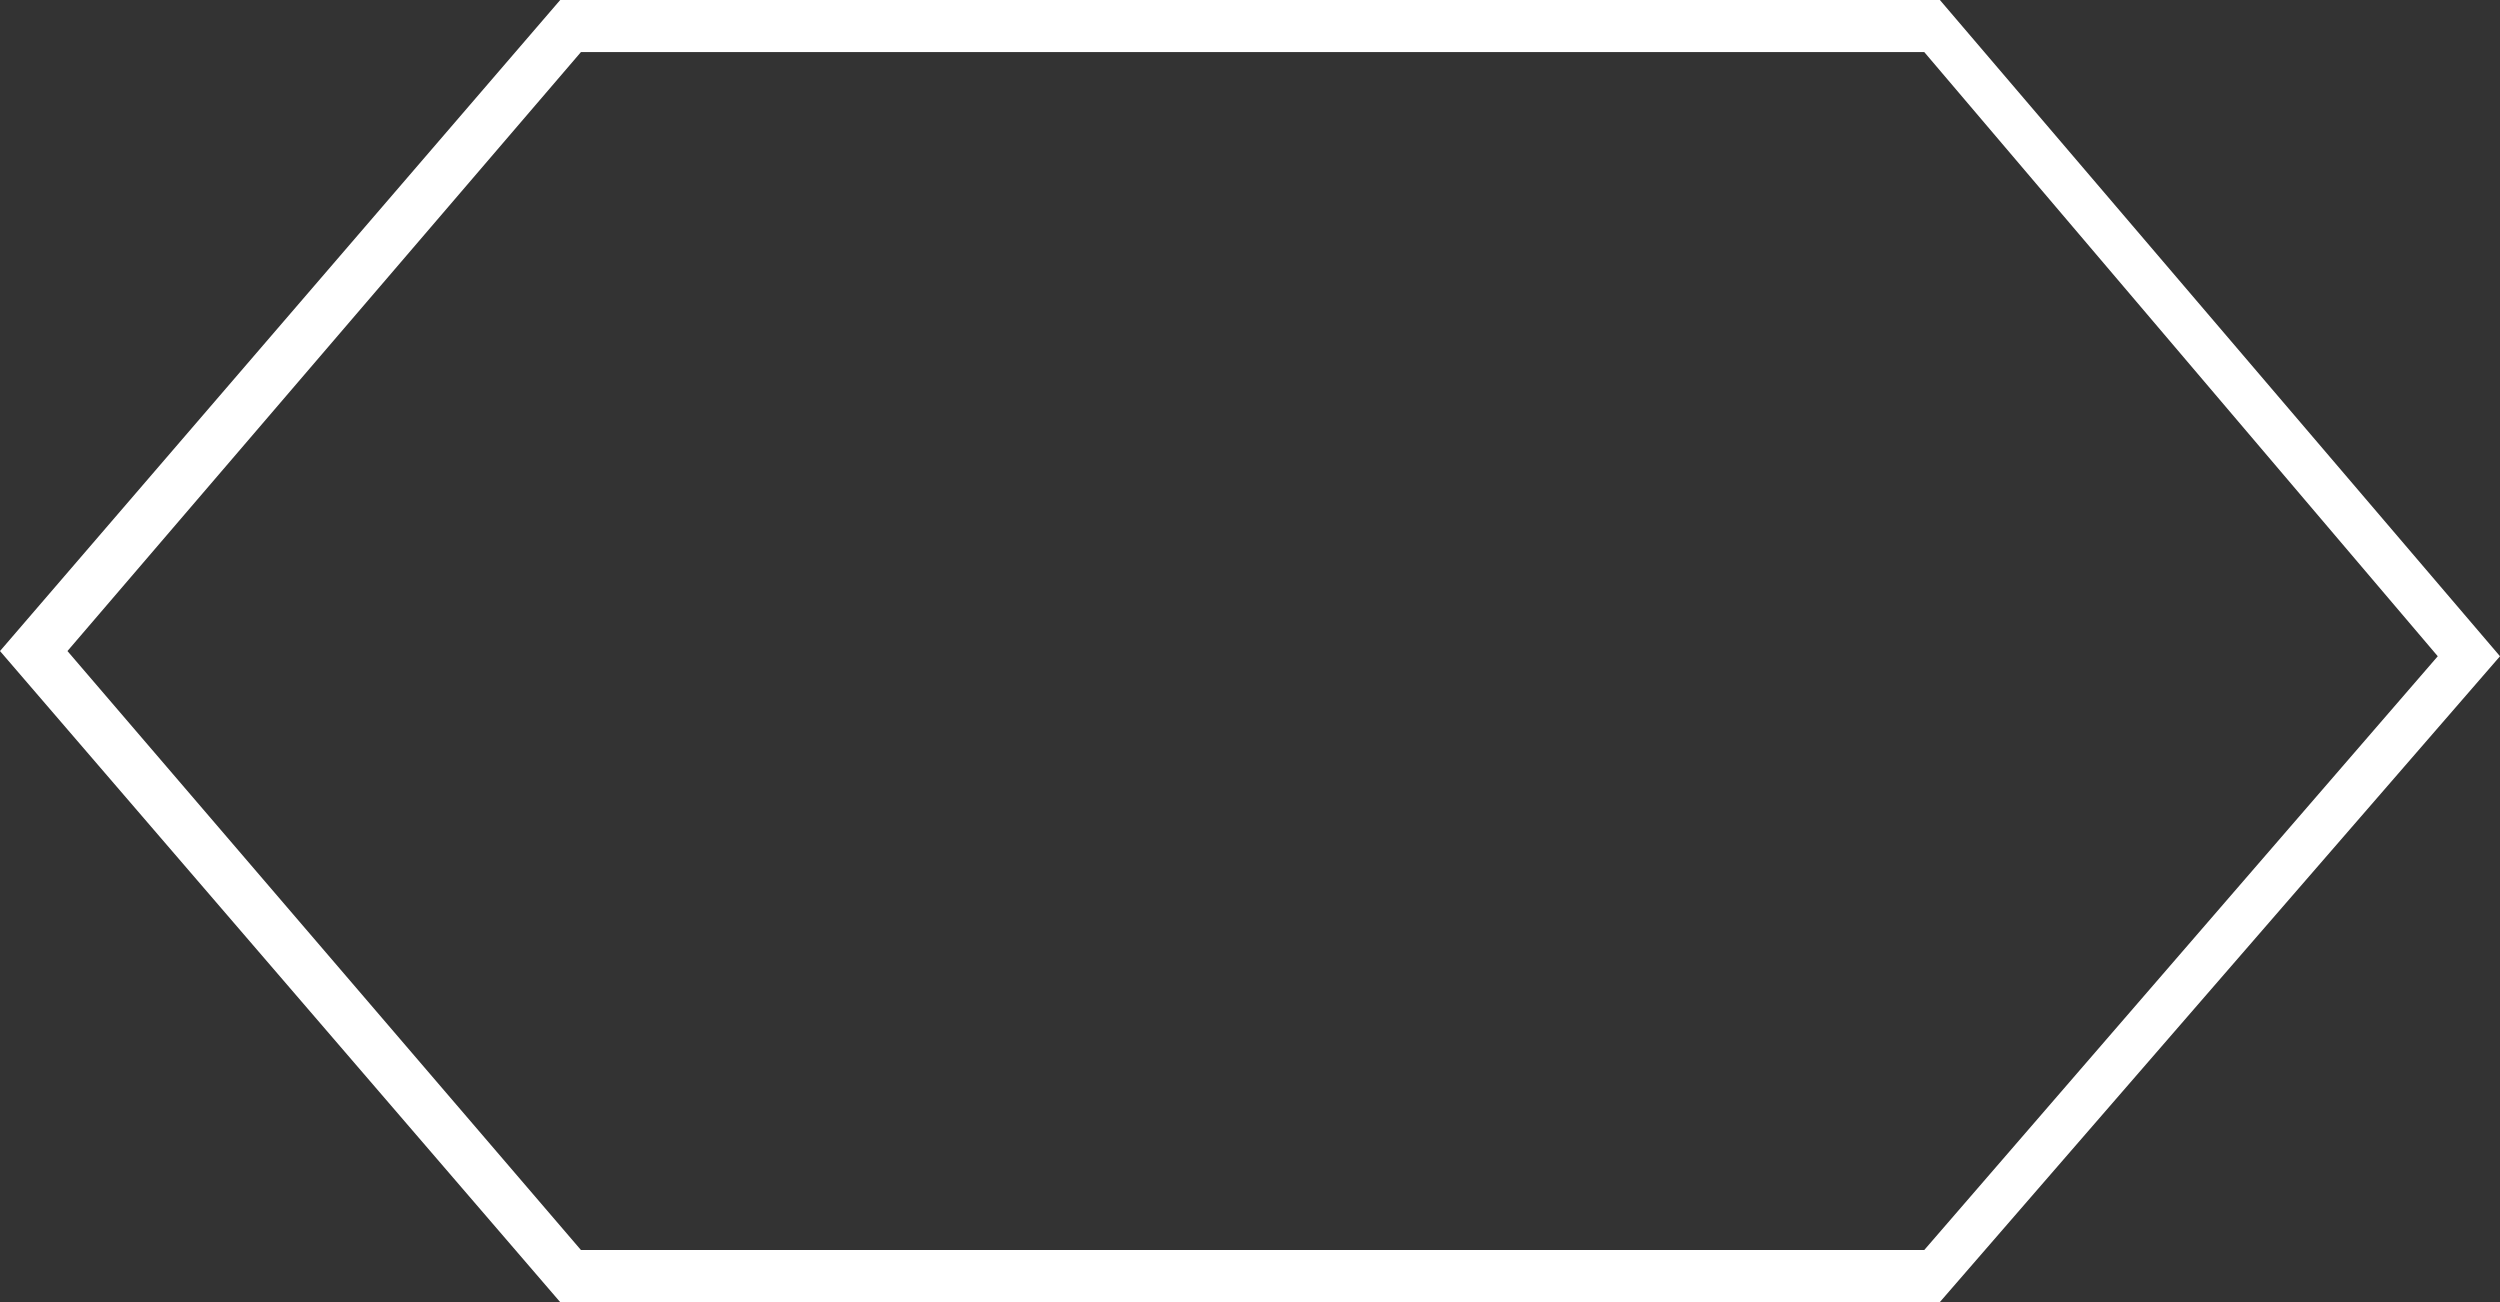
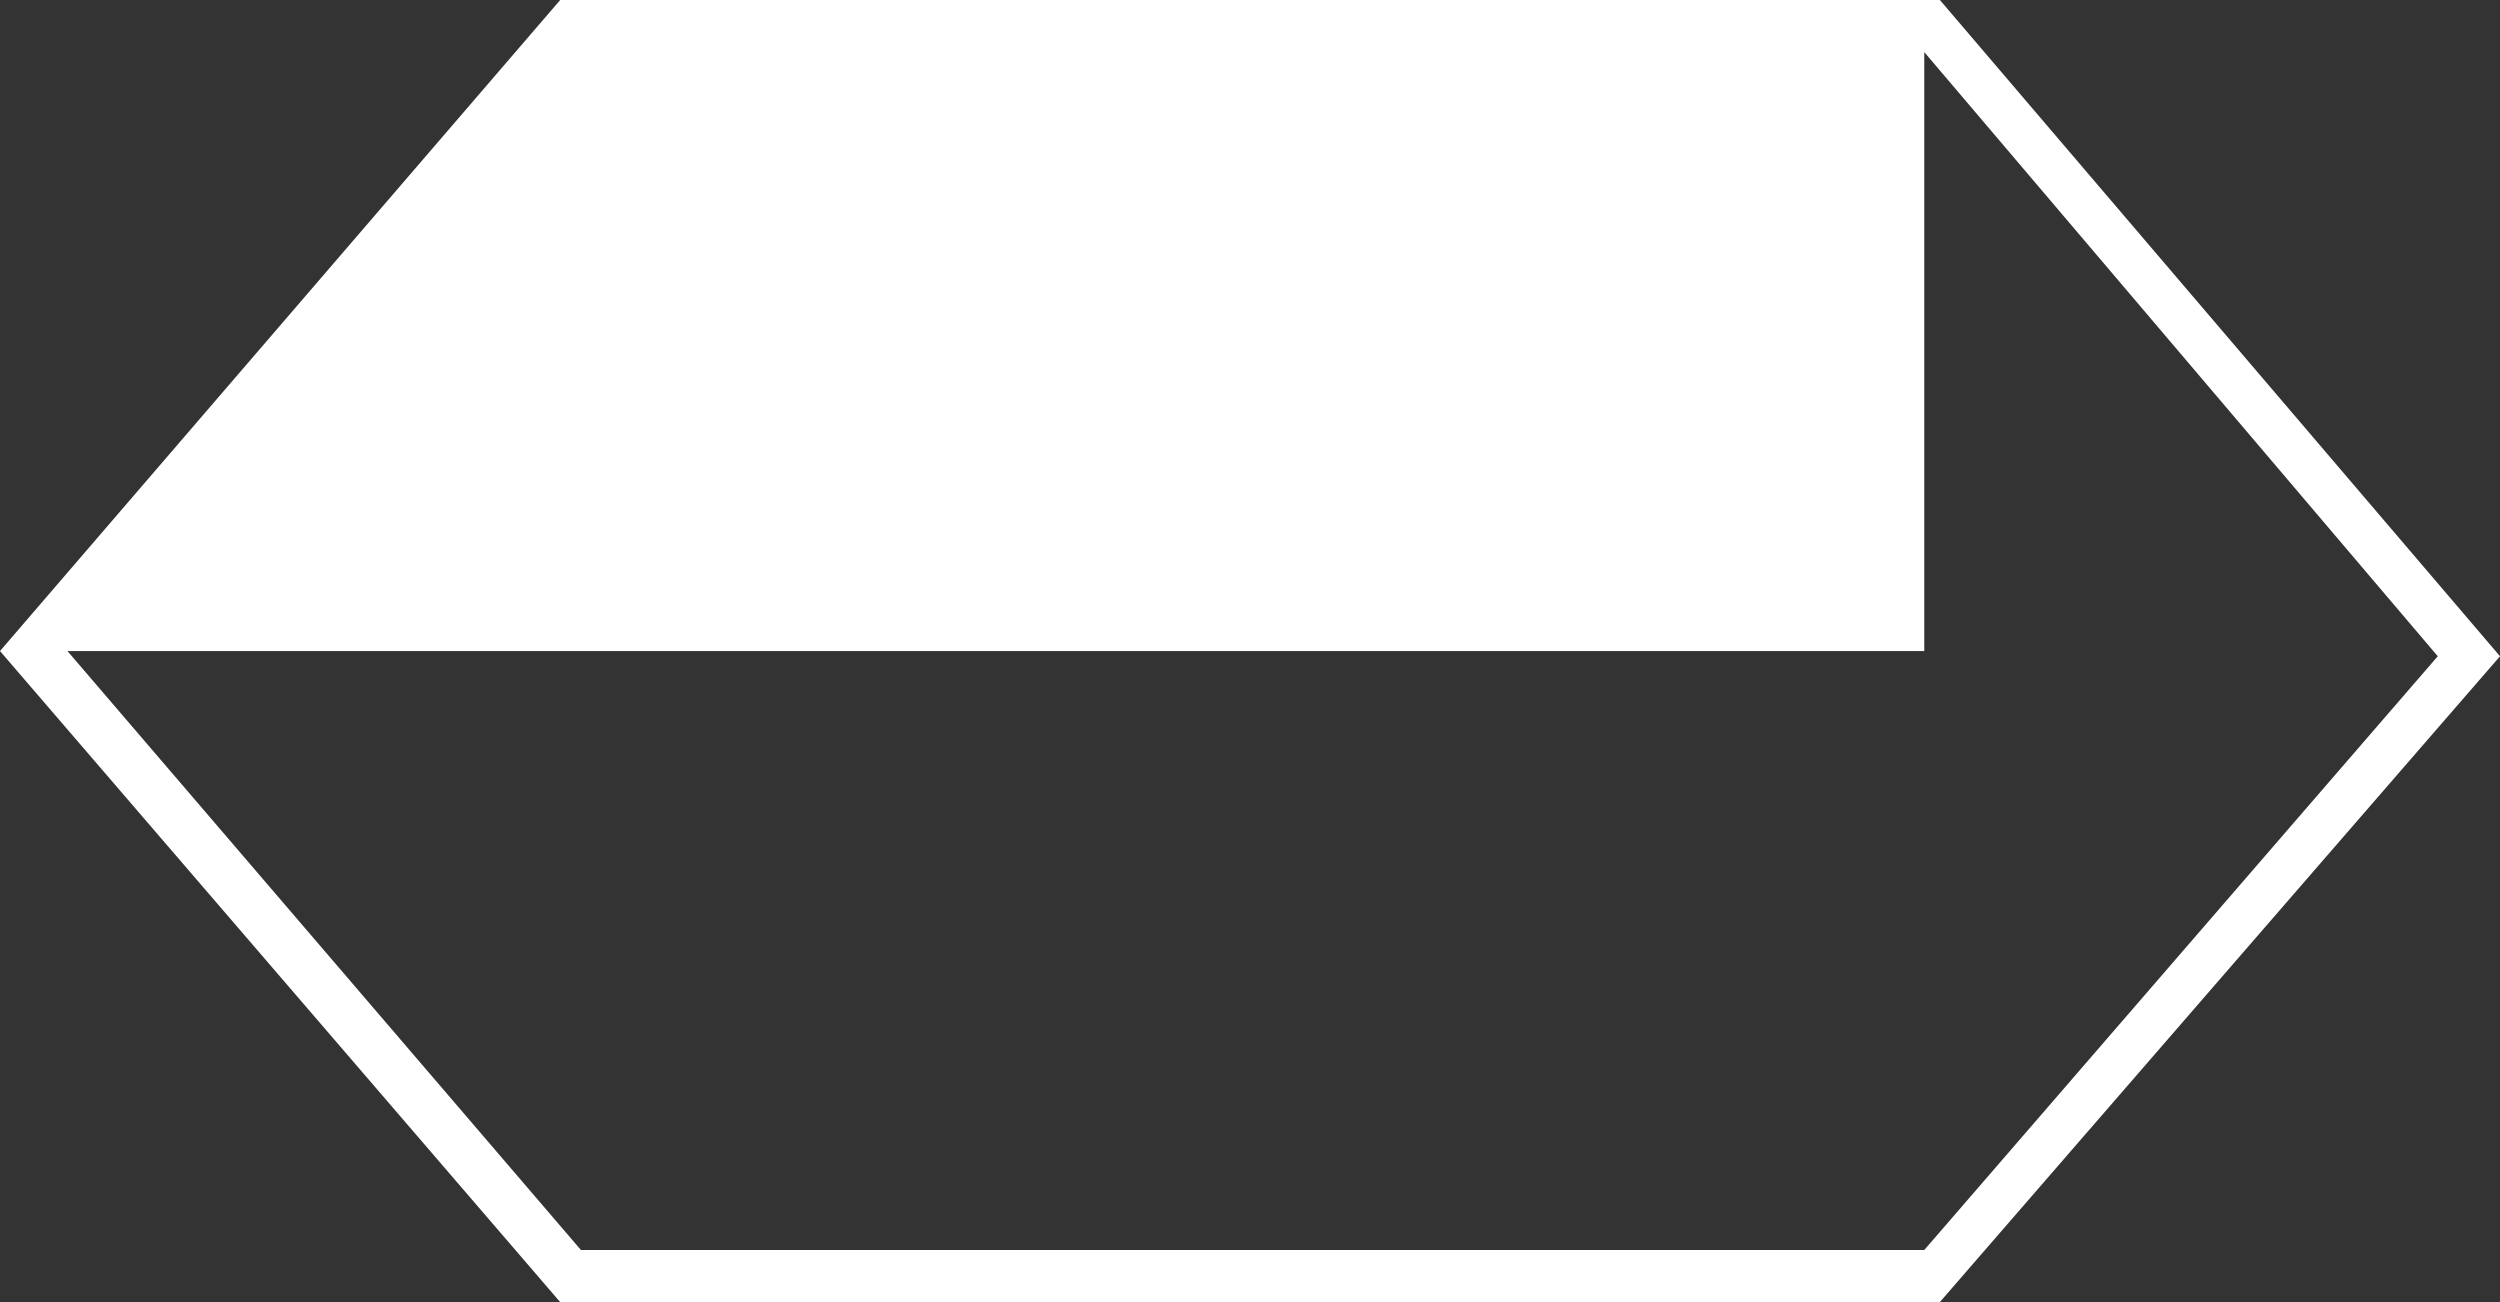
<svg xmlns="http://www.w3.org/2000/svg" width="48" height="25" viewBox="0 0 48 25" fill="none">
  <rect x="0" y="0" width="48" height="25" fill="#333333" stroke="none" />
-   <path d="M36.946 1L46.805 12.6L36.946 24H11.154L1.295 12.5L11.154 1H36.947H36.946ZM37.246 0H10.756L0 12.5L10.755 25H37.245L48 12.6L37.246 0Z" fill="white" />
+   <path d="M36.946 1L46.805 12.6L36.946 24H11.154L1.295 12.5H36.947H36.946ZM37.246 0H10.756L0 12.5L10.755 25H37.245L48 12.6L37.246 0Z" fill="white" />
</svg>